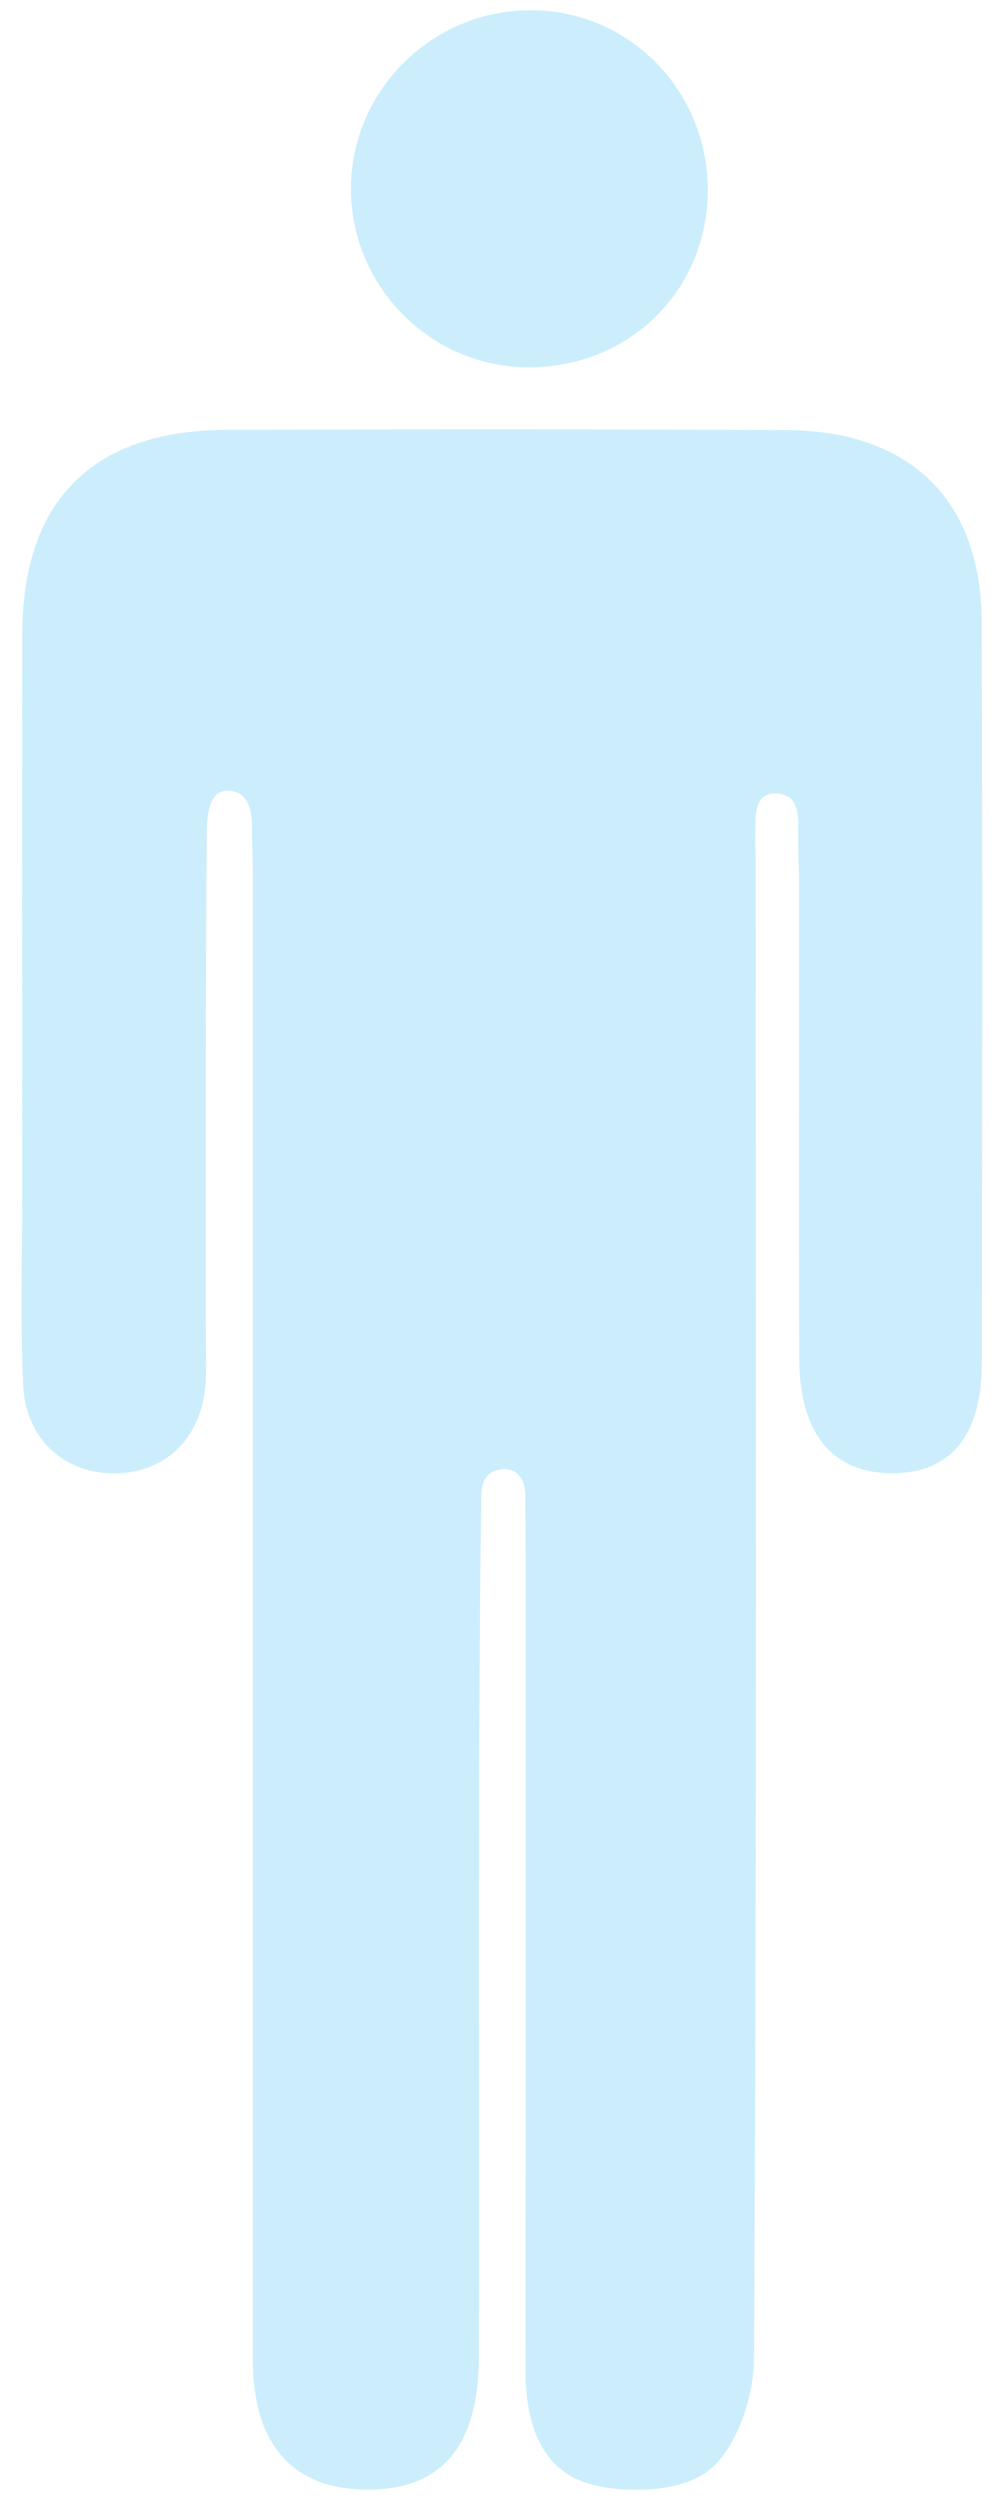
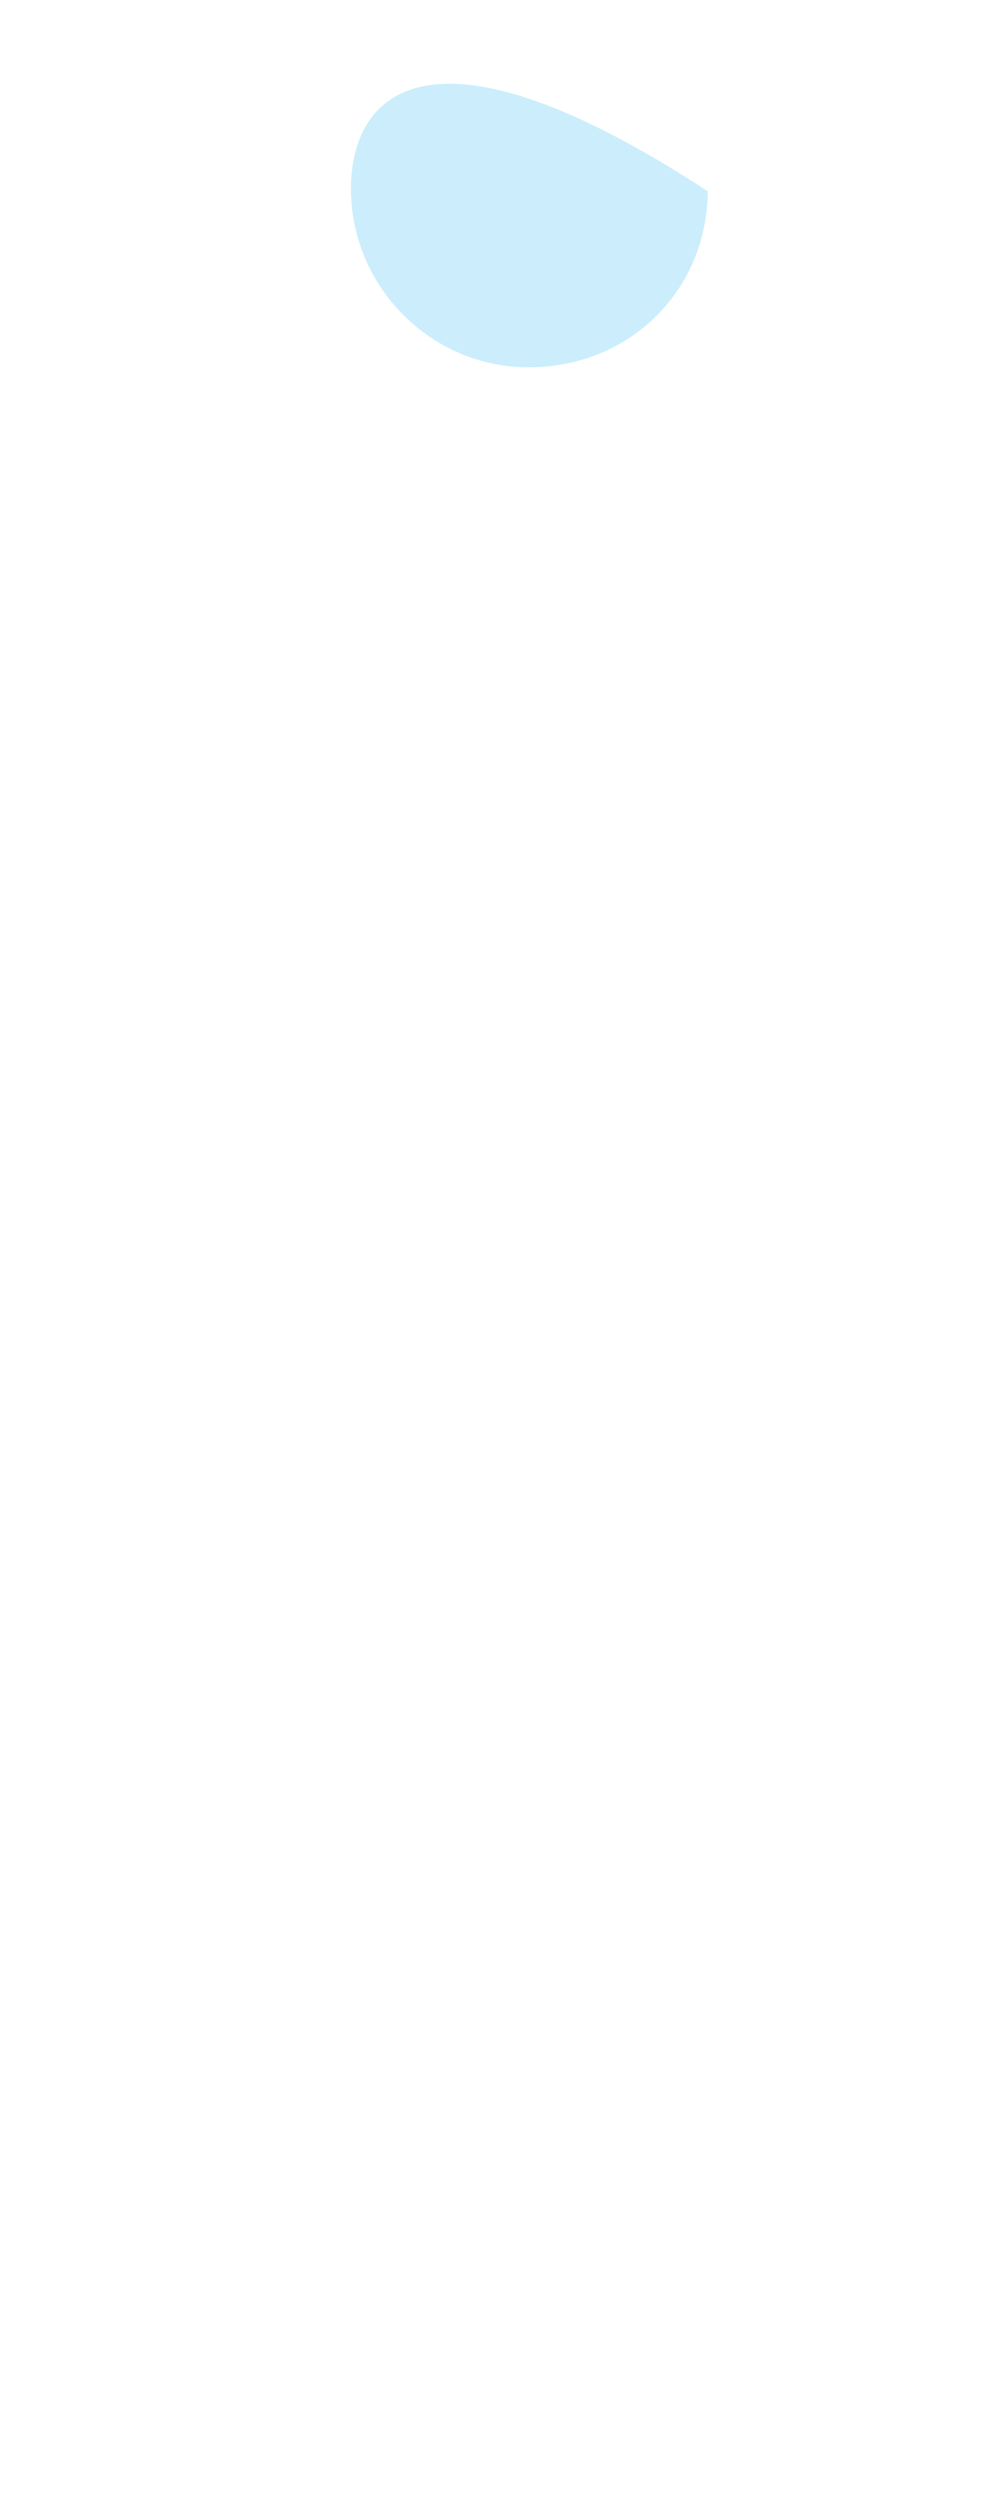
<svg xmlns="http://www.w3.org/2000/svg" width="39" height="98" viewBox="0 0 39 98" fill="none">
-   <path d="M31.361 53.297C31.376 56.186 32.658 57.725 34.937 57.75C37.28 57.779 38.522 56.304 38.526 53.395C38.537 43.731 38.551 34.063 38.519 24.399C38.504 19.61 35.721 16.883 30.847 16.858C23.535 16.822 16.226 16.826 8.914 16.848C3.647 16.866 0.889 19.608 0.875 24.822C0.857 32.092 0.868 39.361 0.871 46.63C0.871 49.185 0.795 51.744 0.908 54.296C0.997 56.39 2.51 57.754 4.465 57.757C6.445 57.761 7.878 56.415 8.058 54.331C8.113 53.698 8.076 53.054 8.076 52.413C8.076 45.863 8.058 39.313 8.113 32.764C8.116 32.201 8.122 30.971 8.945 30.993C9.93 31.02 9.902 32.159 9.887 32.814C9.902 33.26 9.919 33.762 9.919 34.242C9.919 53.652 9.916 73.062 9.919 92.475C9.919 95.896 11.548 97.538 14.281 97.592C17.175 97.65 18.776 96.058 18.787 92.436C18.805 86.845 18.79 81.251 18.79 75.66C18.79 70.309 18.805 64.033 18.884 58.681C18.894 58.03 19.082 57.653 19.774 57.582C20.61 57.618 20.61 58.458 20.61 58.673C20.61 59.618 20.626 59.895 20.626 60.84C20.626 71.545 20.633 82.246 20.619 92.952C20.616 94.953 21.216 96.853 23.178 97.379C24.615 97.765 26.735 97.68 27.797 96.85C28.892 95.994 29.572 93.986 29.583 92.476C29.695 72.827 29.655 53.176 29.648 33.527C29.648 33.209 29.619 33.046 29.633 32.579C29.66 32.054 29.552 31.088 30.429 31.105C31.318 31.121 31.319 31.907 31.319 32.43C31.305 33.489 31.359 34.211 31.354 35.088C31.361 41.153 31.336 47.224 31.361 53.297Z" fill="#00ACF0" fill-opacity="0.2" />
-   <path d="M27.769 7.498C27.797 3.563 24.691 0.396 20.81 0.399C16.921 0.403 13.745 3.584 13.769 7.452C13.794 11.239 16.886 14.356 20.651 14.399C24.642 14.444 27.741 11.436 27.769 7.498Z" fill="#00ACF0" fill-opacity="0.2" />
+   <path d="M27.769 7.498C16.921 0.403 13.745 3.584 13.769 7.452C13.794 11.239 16.886 14.356 20.651 14.399C24.642 14.444 27.741 11.436 27.769 7.498Z" fill="#00ACF0" fill-opacity="0.2" />
</svg>